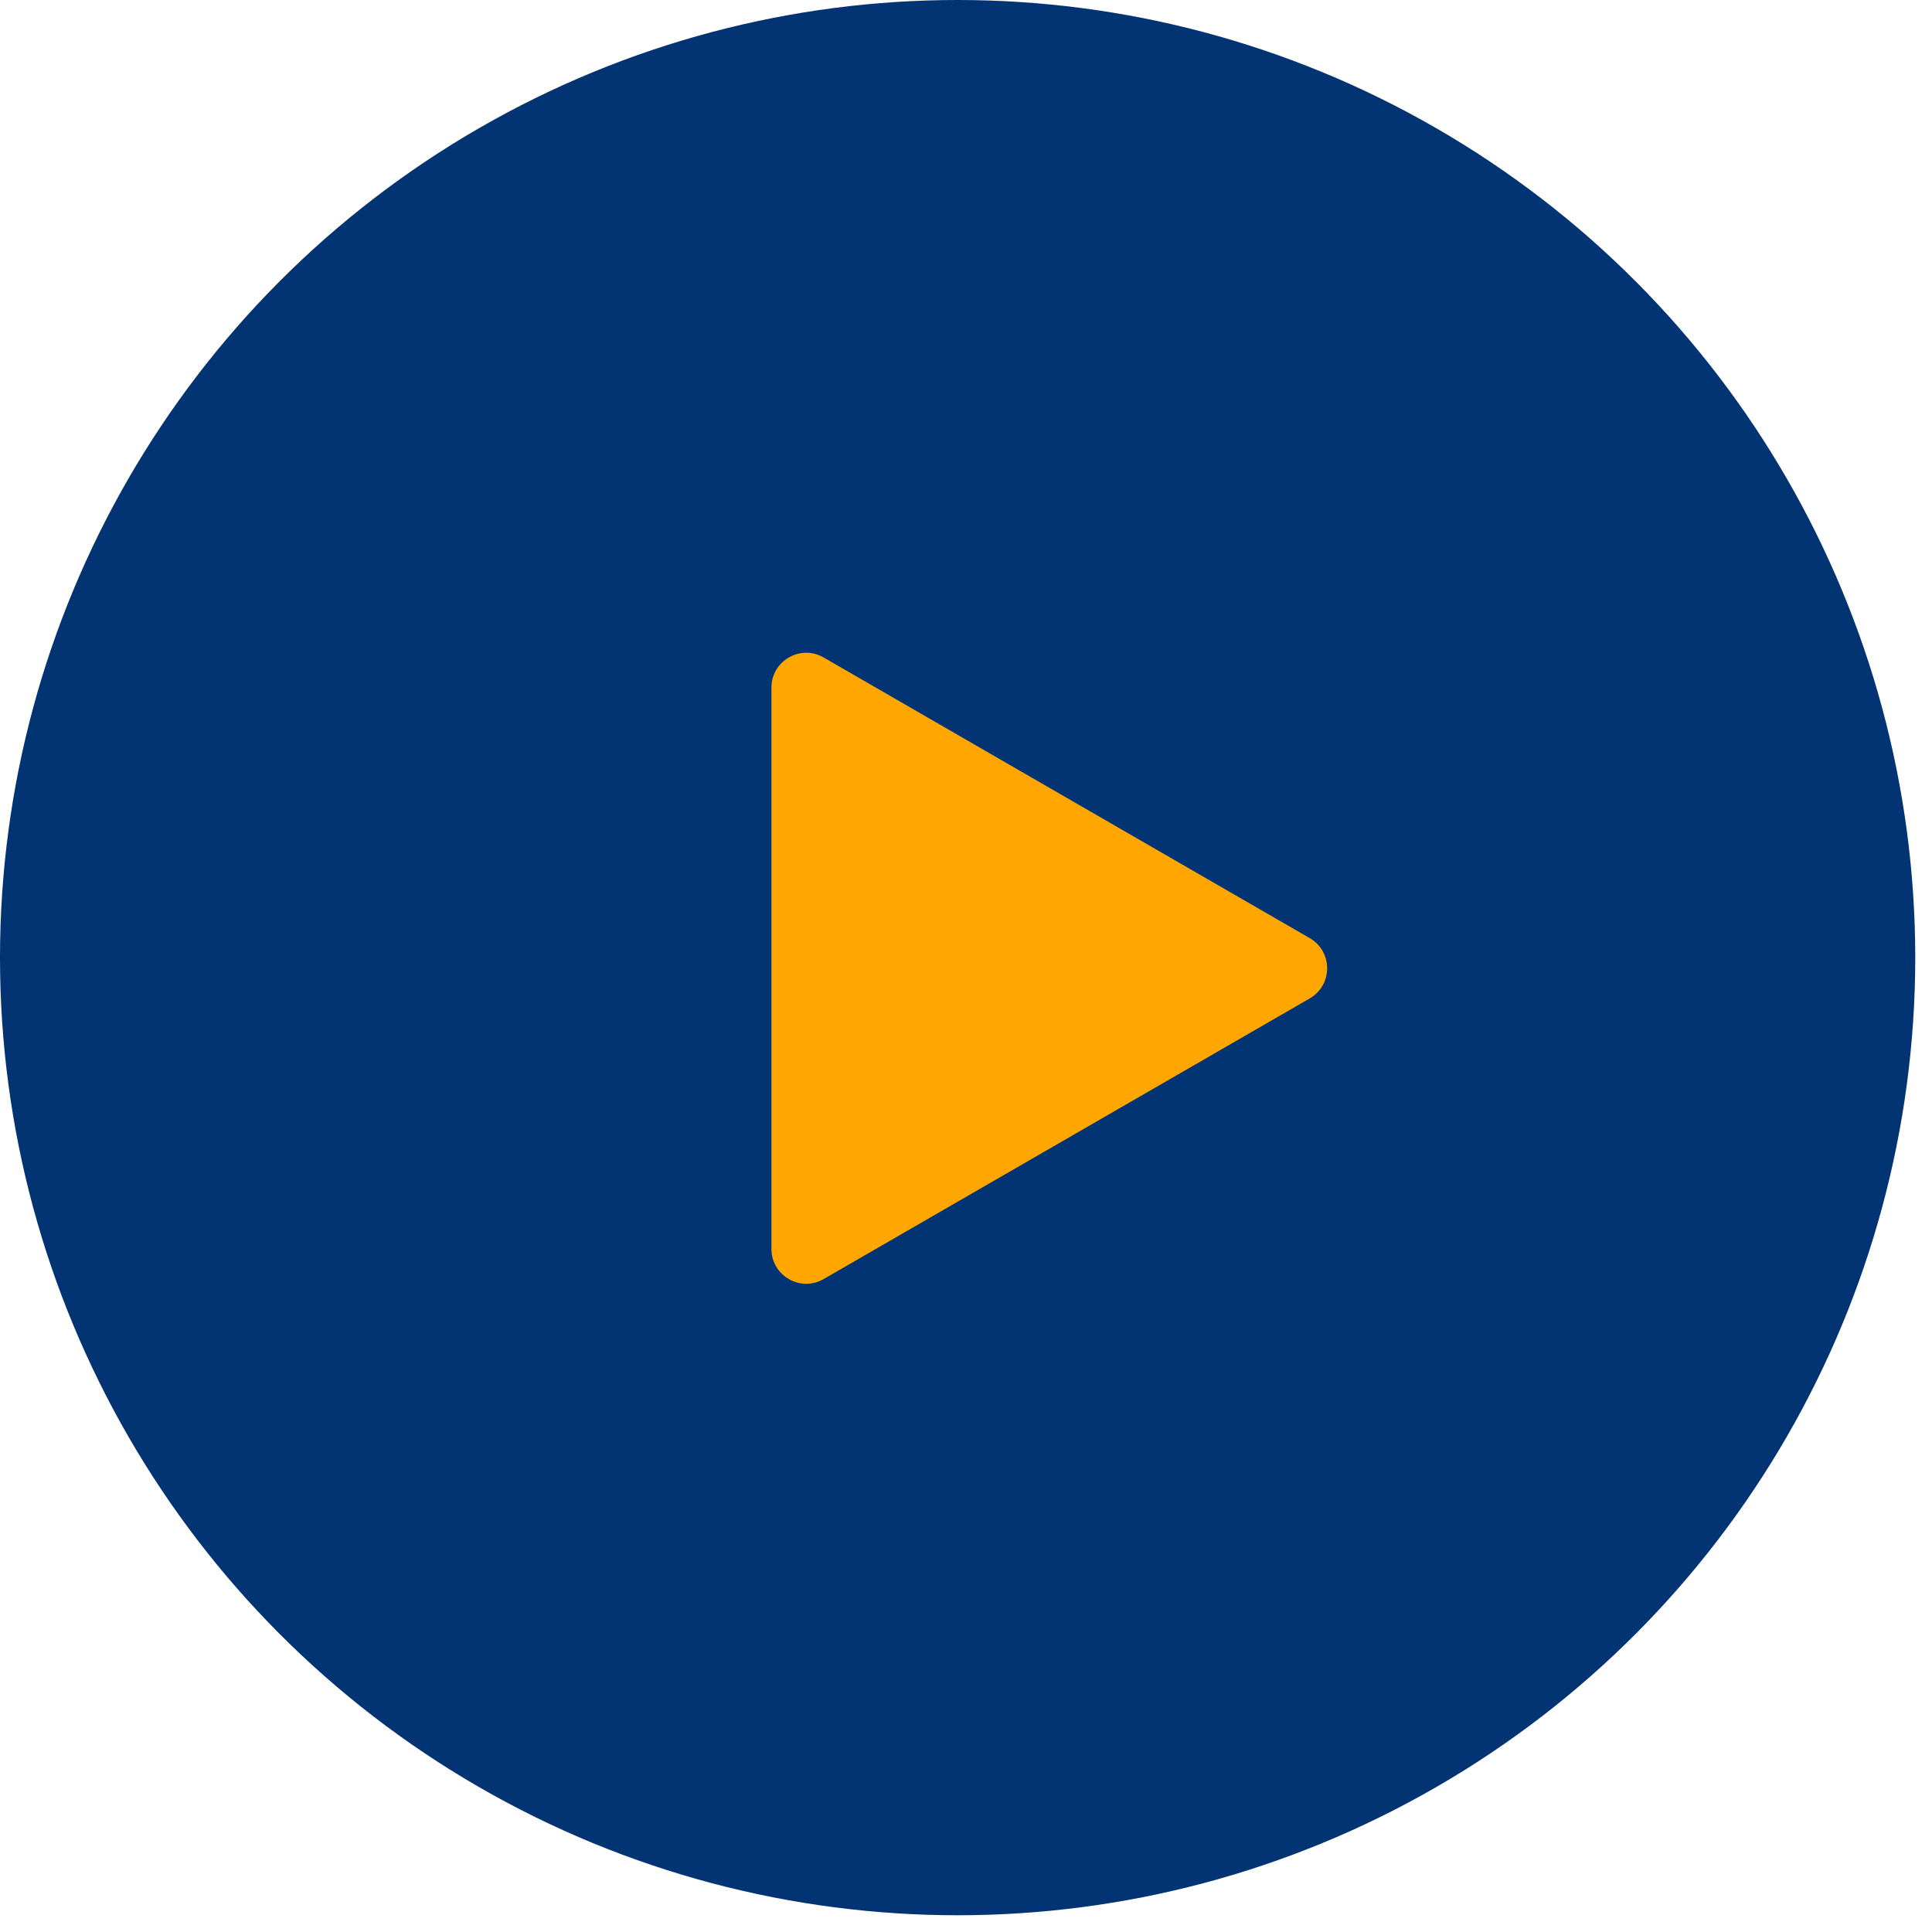
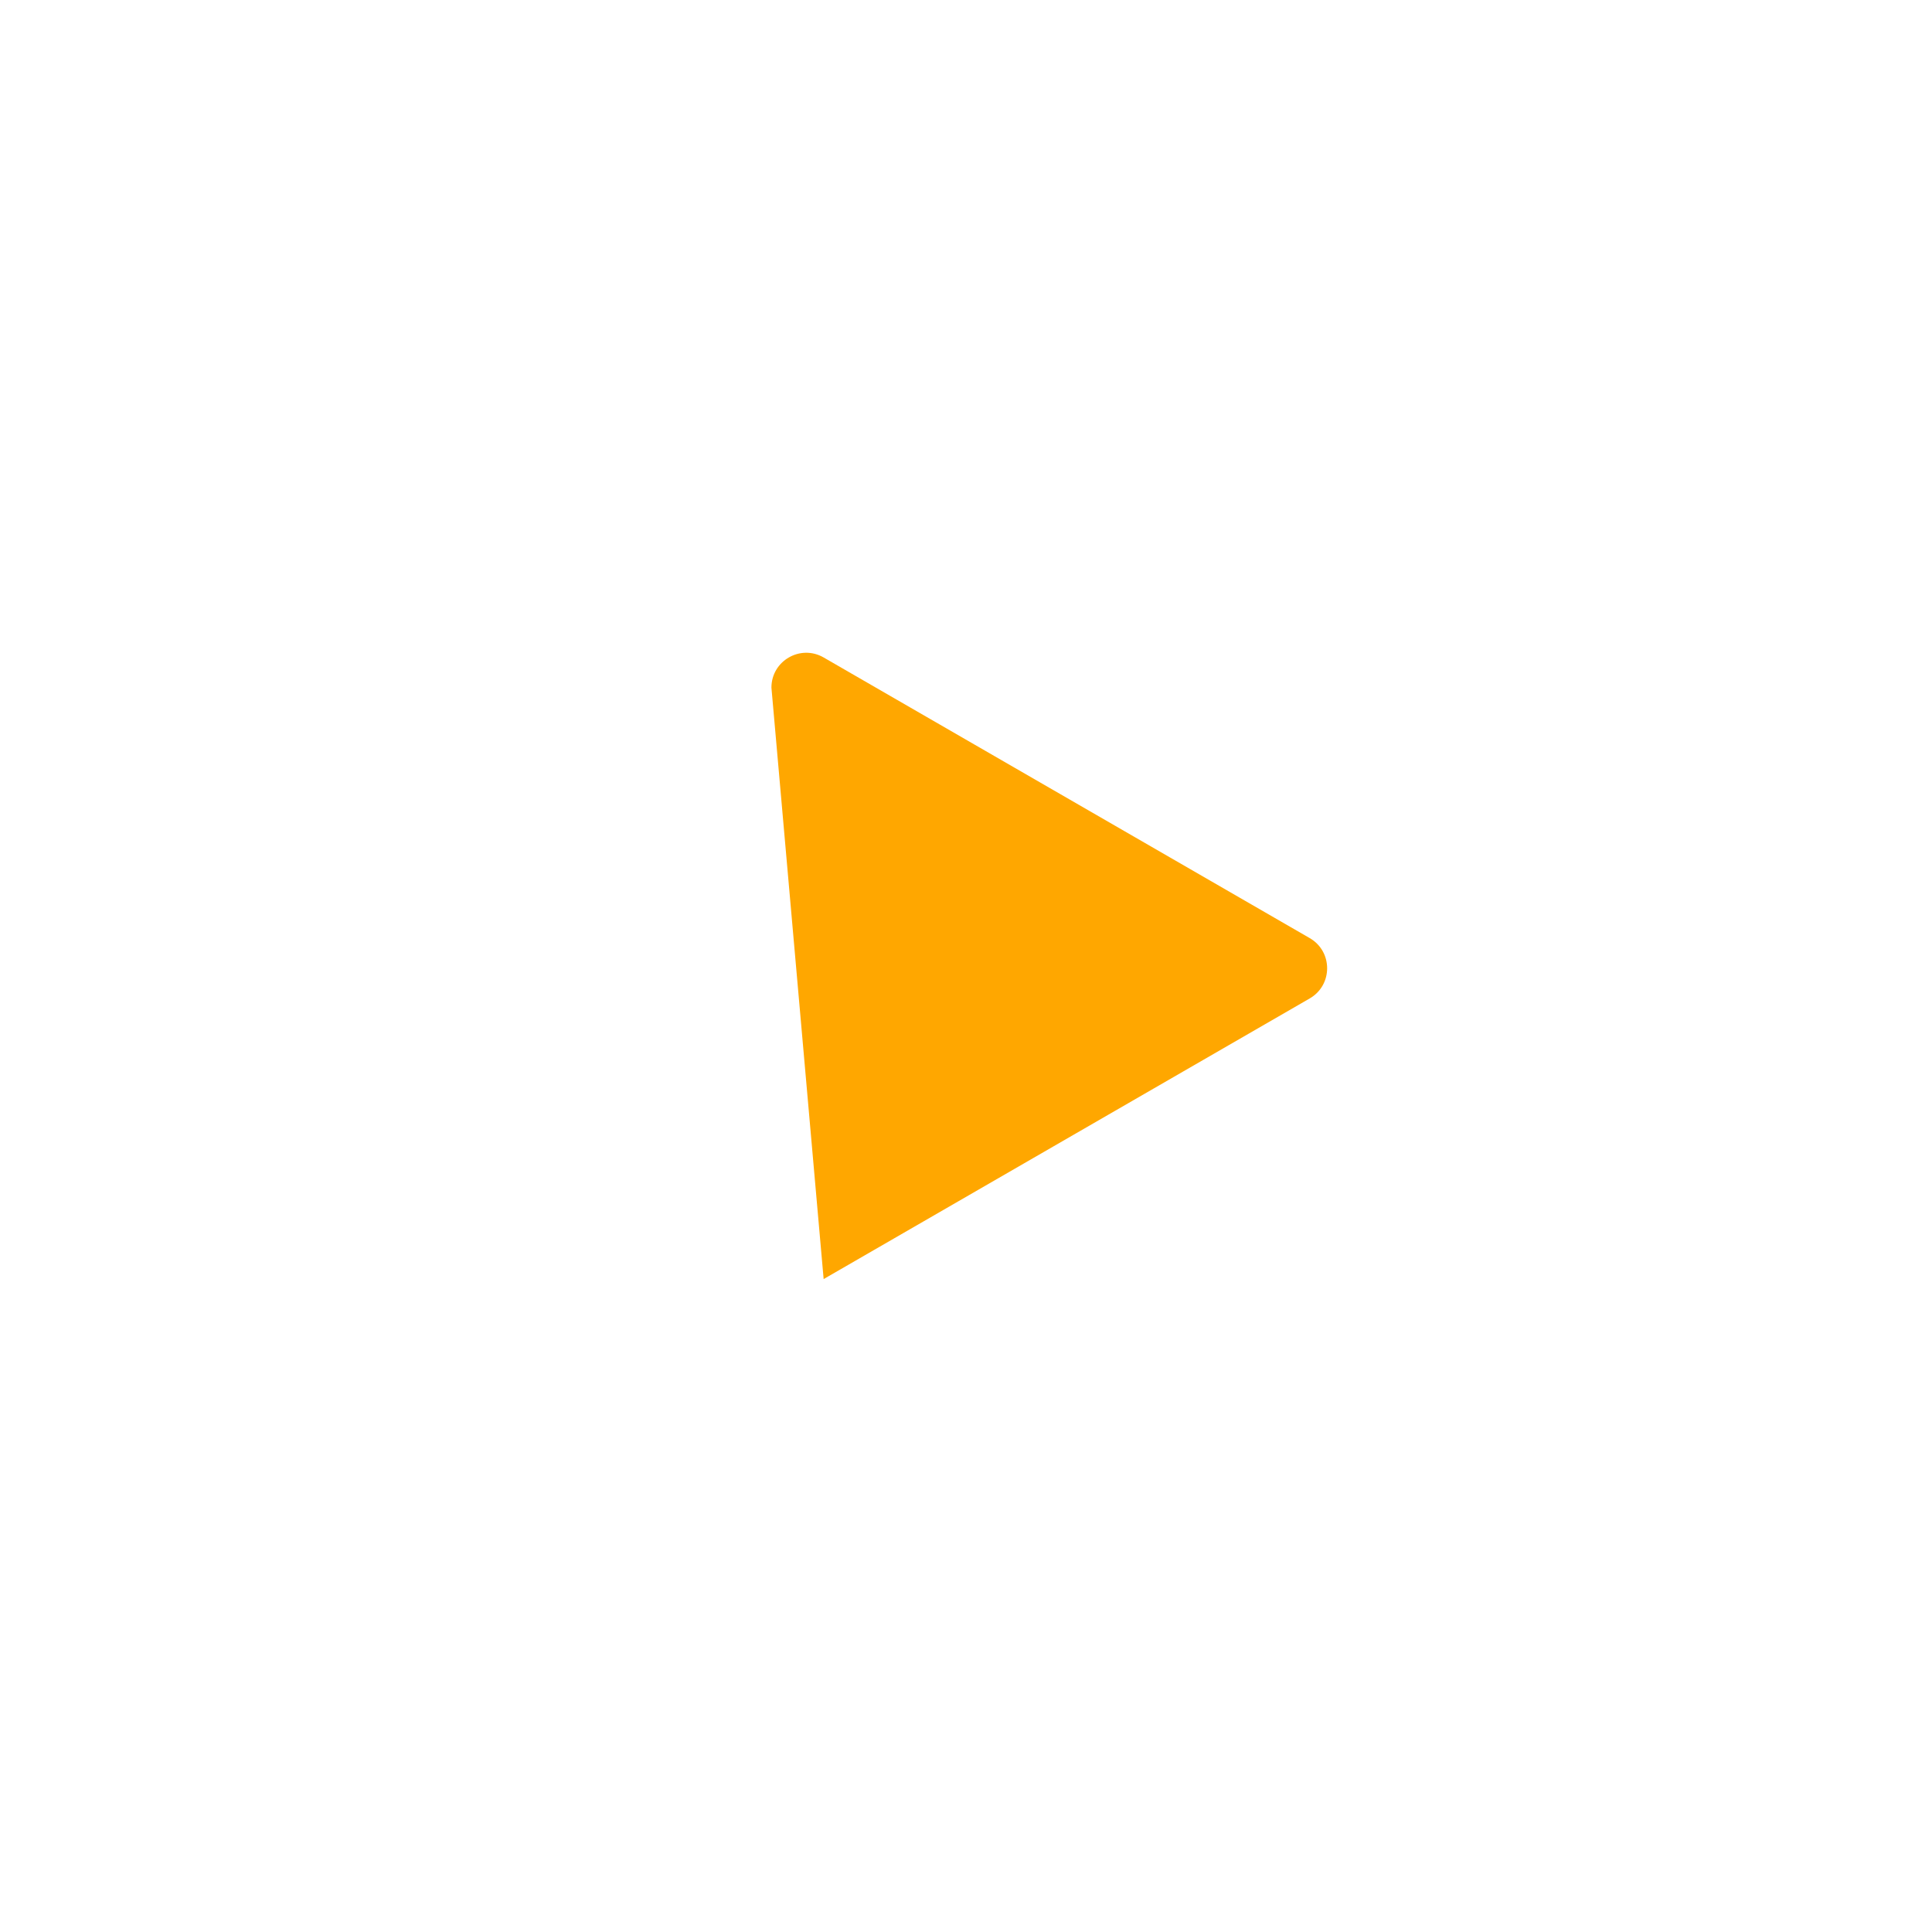
<svg xmlns="http://www.w3.org/2000/svg" width="111" height="111" viewBox="0 0 111 111" fill="none">
-   <circle cx="55.019" cy="55.019" r="55.019" fill="#023373" />
-   <path d="M75.249 53.898C76.582 54.668 76.582 56.593 75.249 57.363L47.321 73.487C45.987 74.257 44.321 73.295 44.321 71.755L44.321 39.506C44.321 37.967 45.987 37.004 47.321 37.774L75.249 53.898Z" fill="#FFA700" />
+   <path d="M75.249 53.898C76.582 54.668 76.582 56.593 75.249 57.363L47.321 73.487L44.321 39.506C44.321 37.967 45.987 37.004 47.321 37.774L75.249 53.898Z" fill="#FFA700" />
</svg>